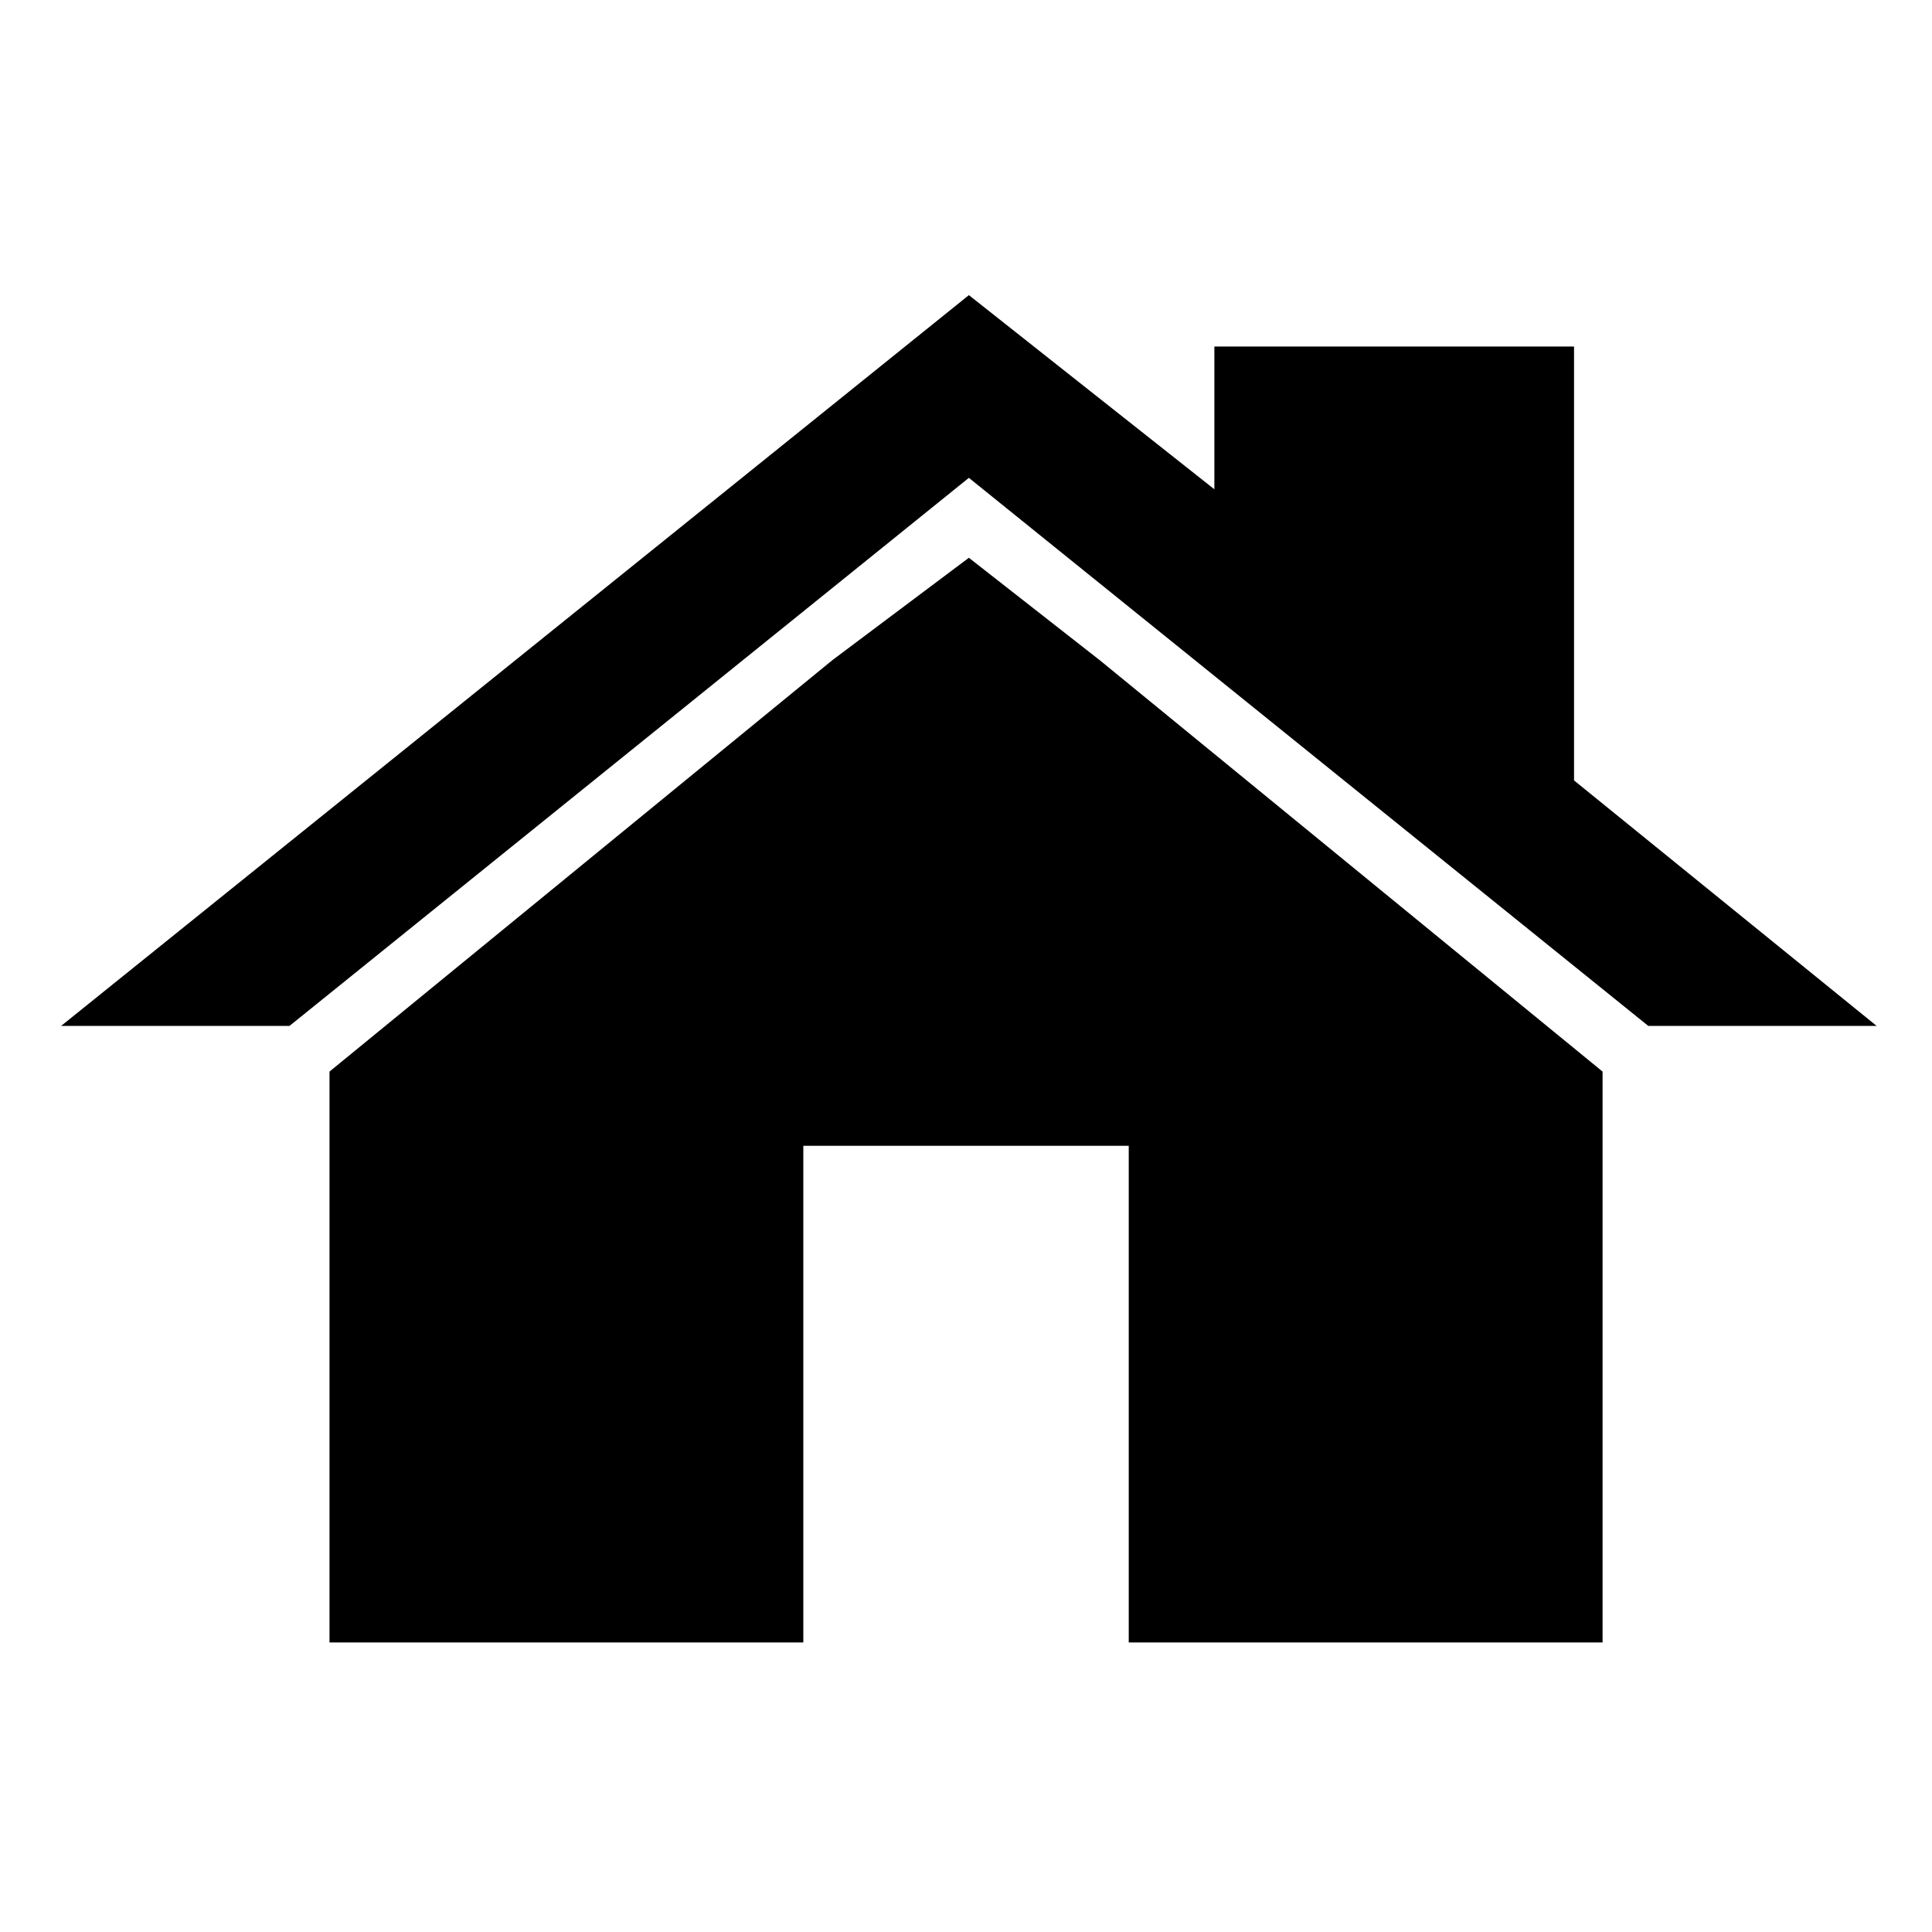
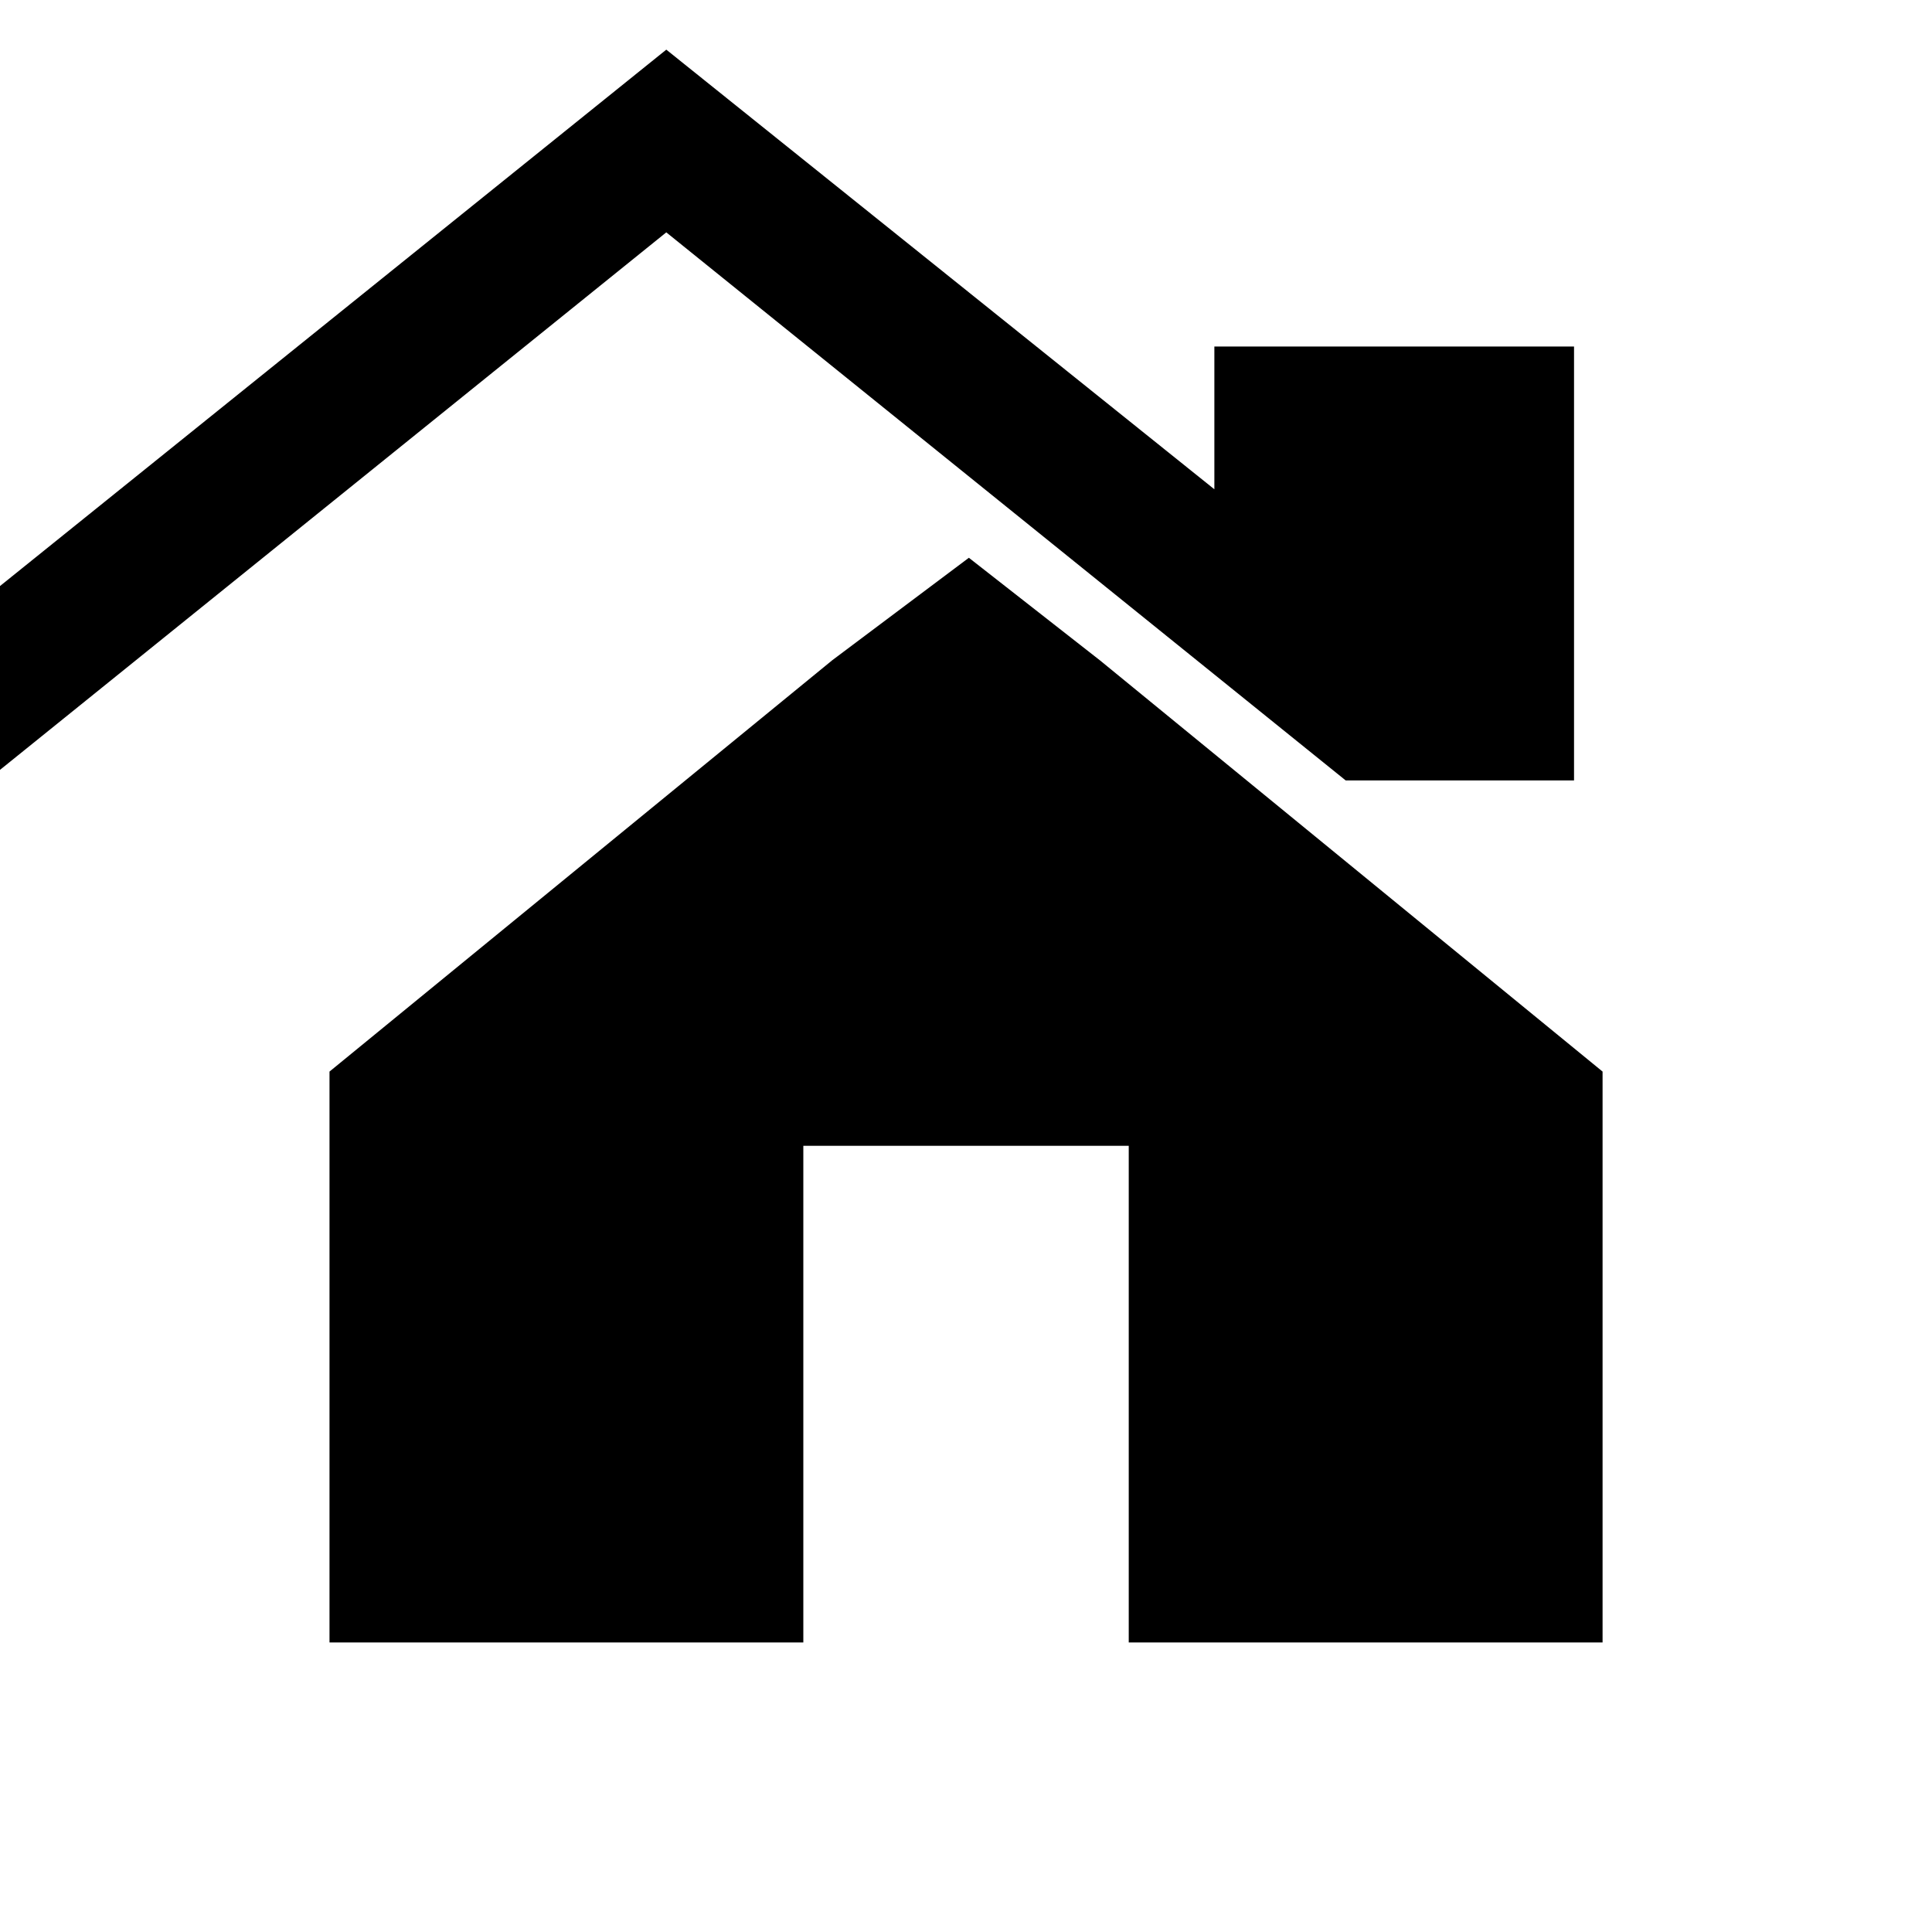
<svg xmlns="http://www.w3.org/2000/svg" fill="#000000" width="800px" height="800px" version="1.1" viewBox="144 144 512 512">
-   <path d="m364.45 319.05 36.312-27.234 34.797 27.234 133.14 108.93v151.29h-125.57v-131.62h-86.238v131.62h-125.57v-151.29l133.14-108.93zm101.37-45.387v-37.824h95.316v114.98l80.188 65.055h-60.52l-180.04-145.24-180.04 145.24h-60.52l240.56-193.66z" fill-rule="evenodd" />
+   <path d="m364.45 319.05 36.312-27.234 34.797 27.234 133.14 108.93v151.29h-125.57v-131.62h-86.238v131.62h-125.57v-151.29l133.14-108.93zm101.37-45.387v-37.824h95.316v114.98h-60.52l-180.04-145.24-180.04 145.24h-60.52l240.56-193.66z" fill-rule="evenodd" />
</svg>